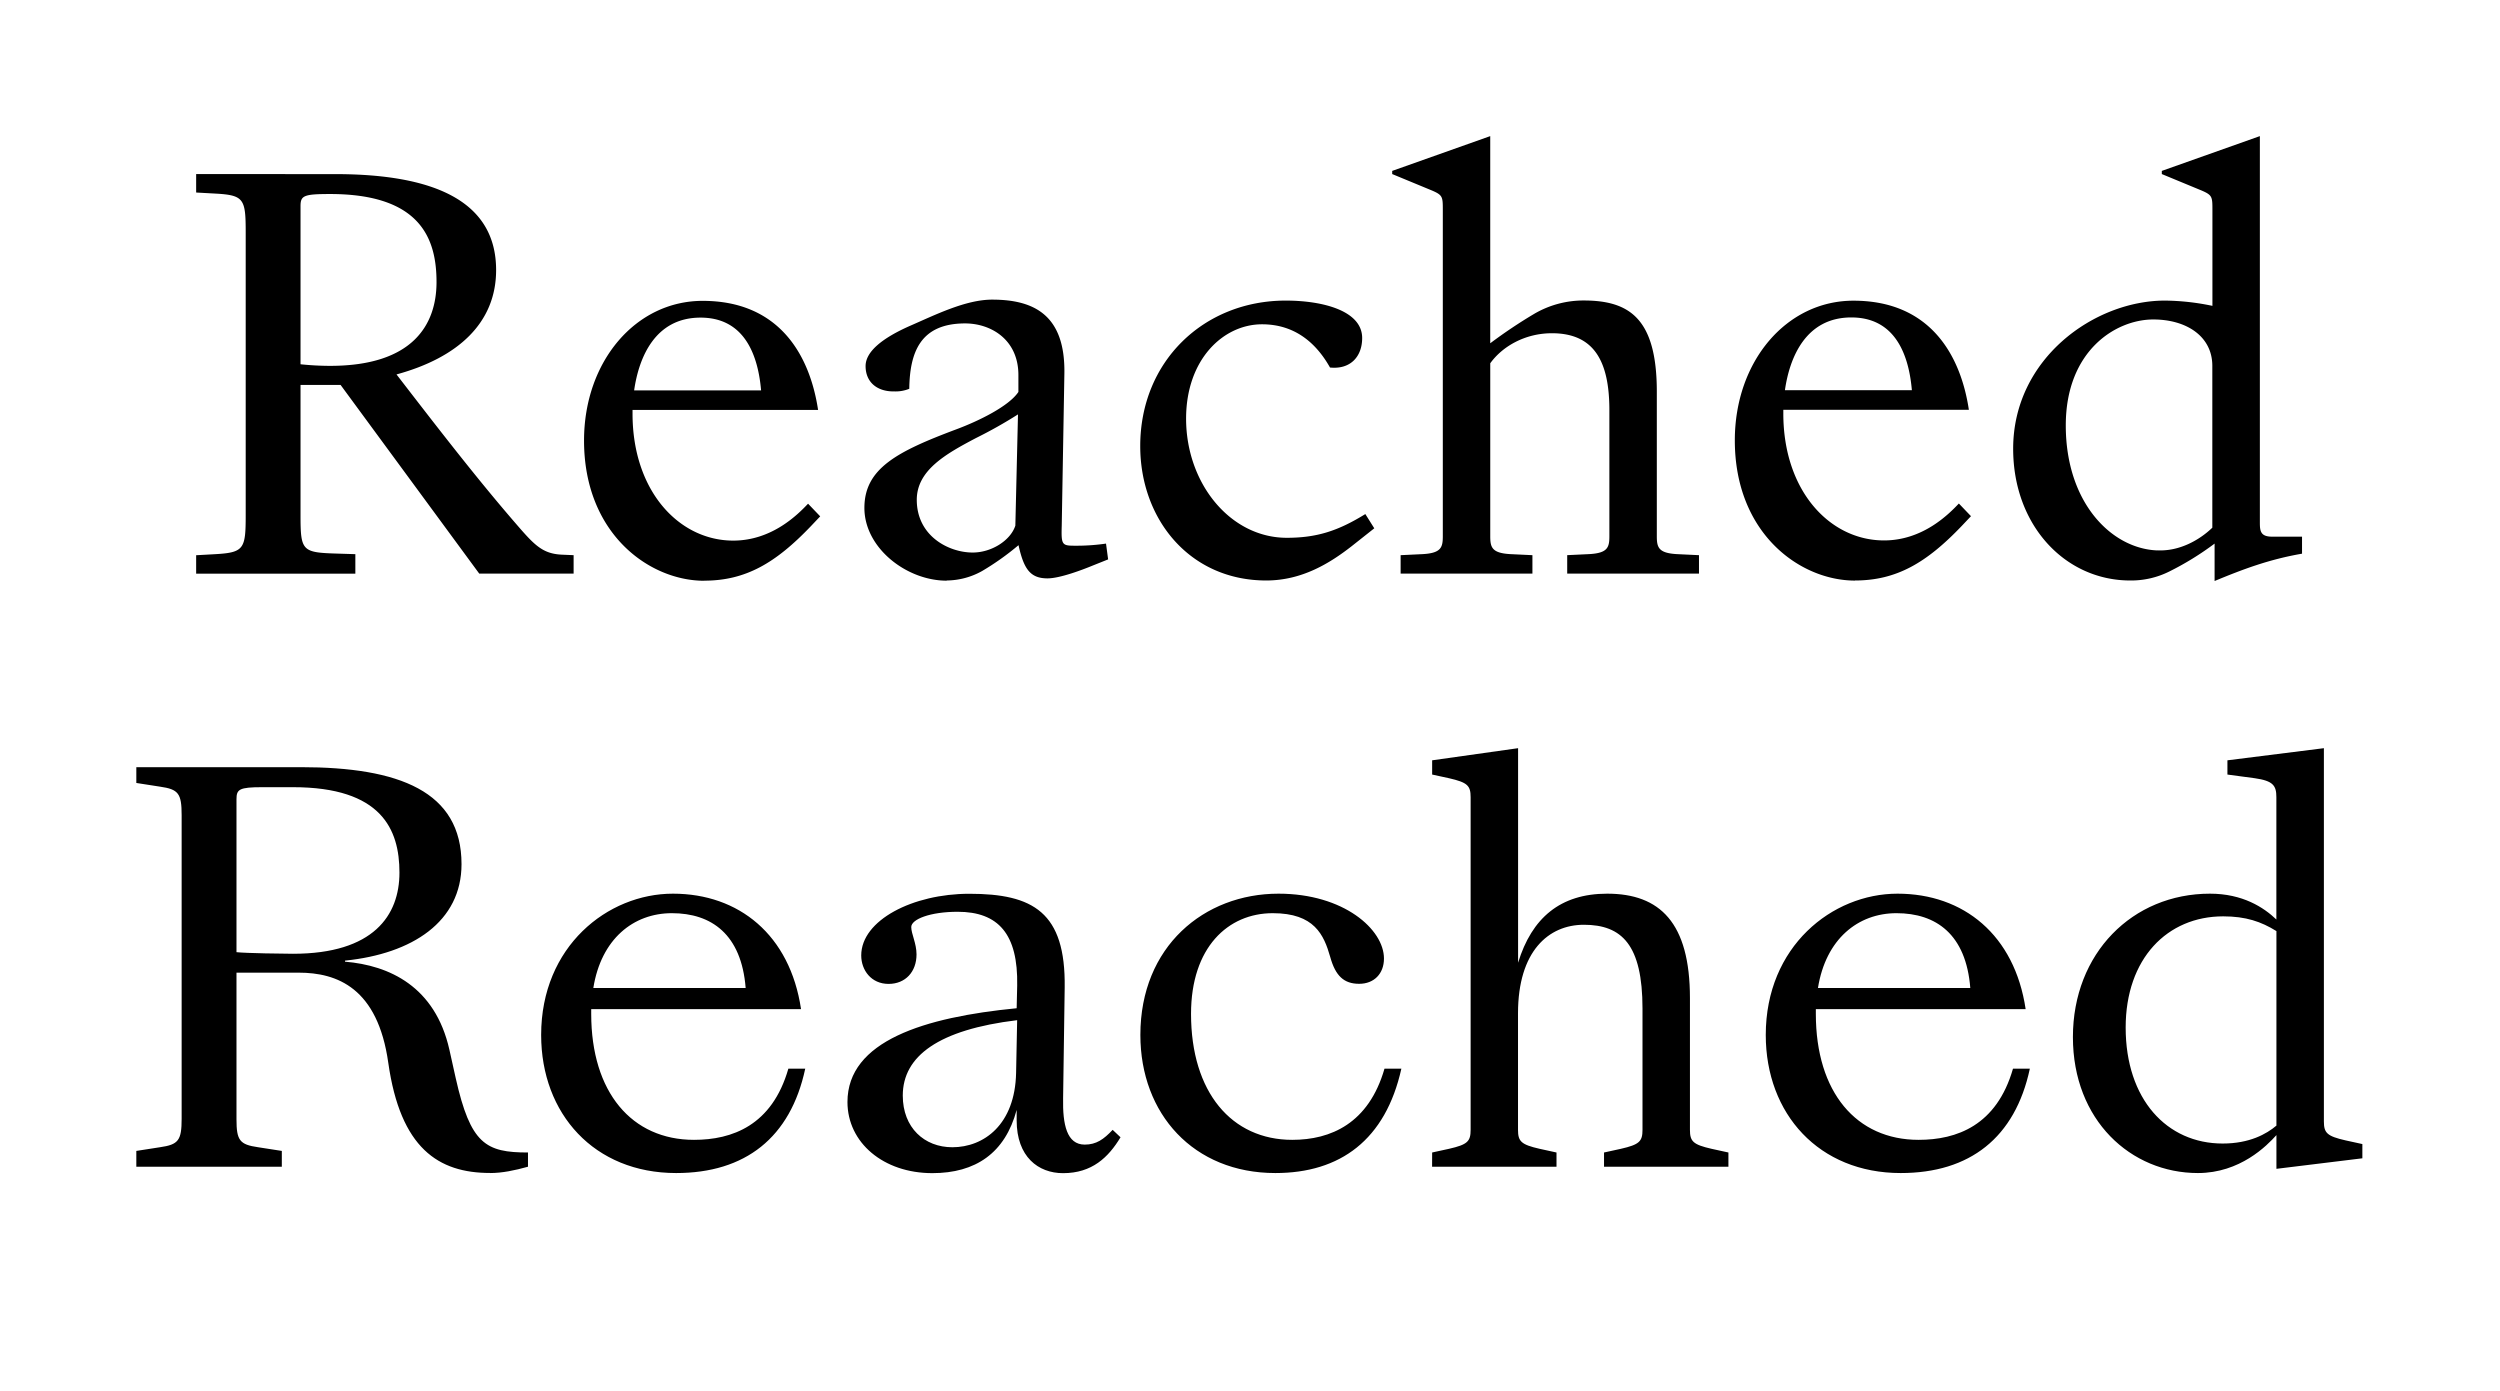
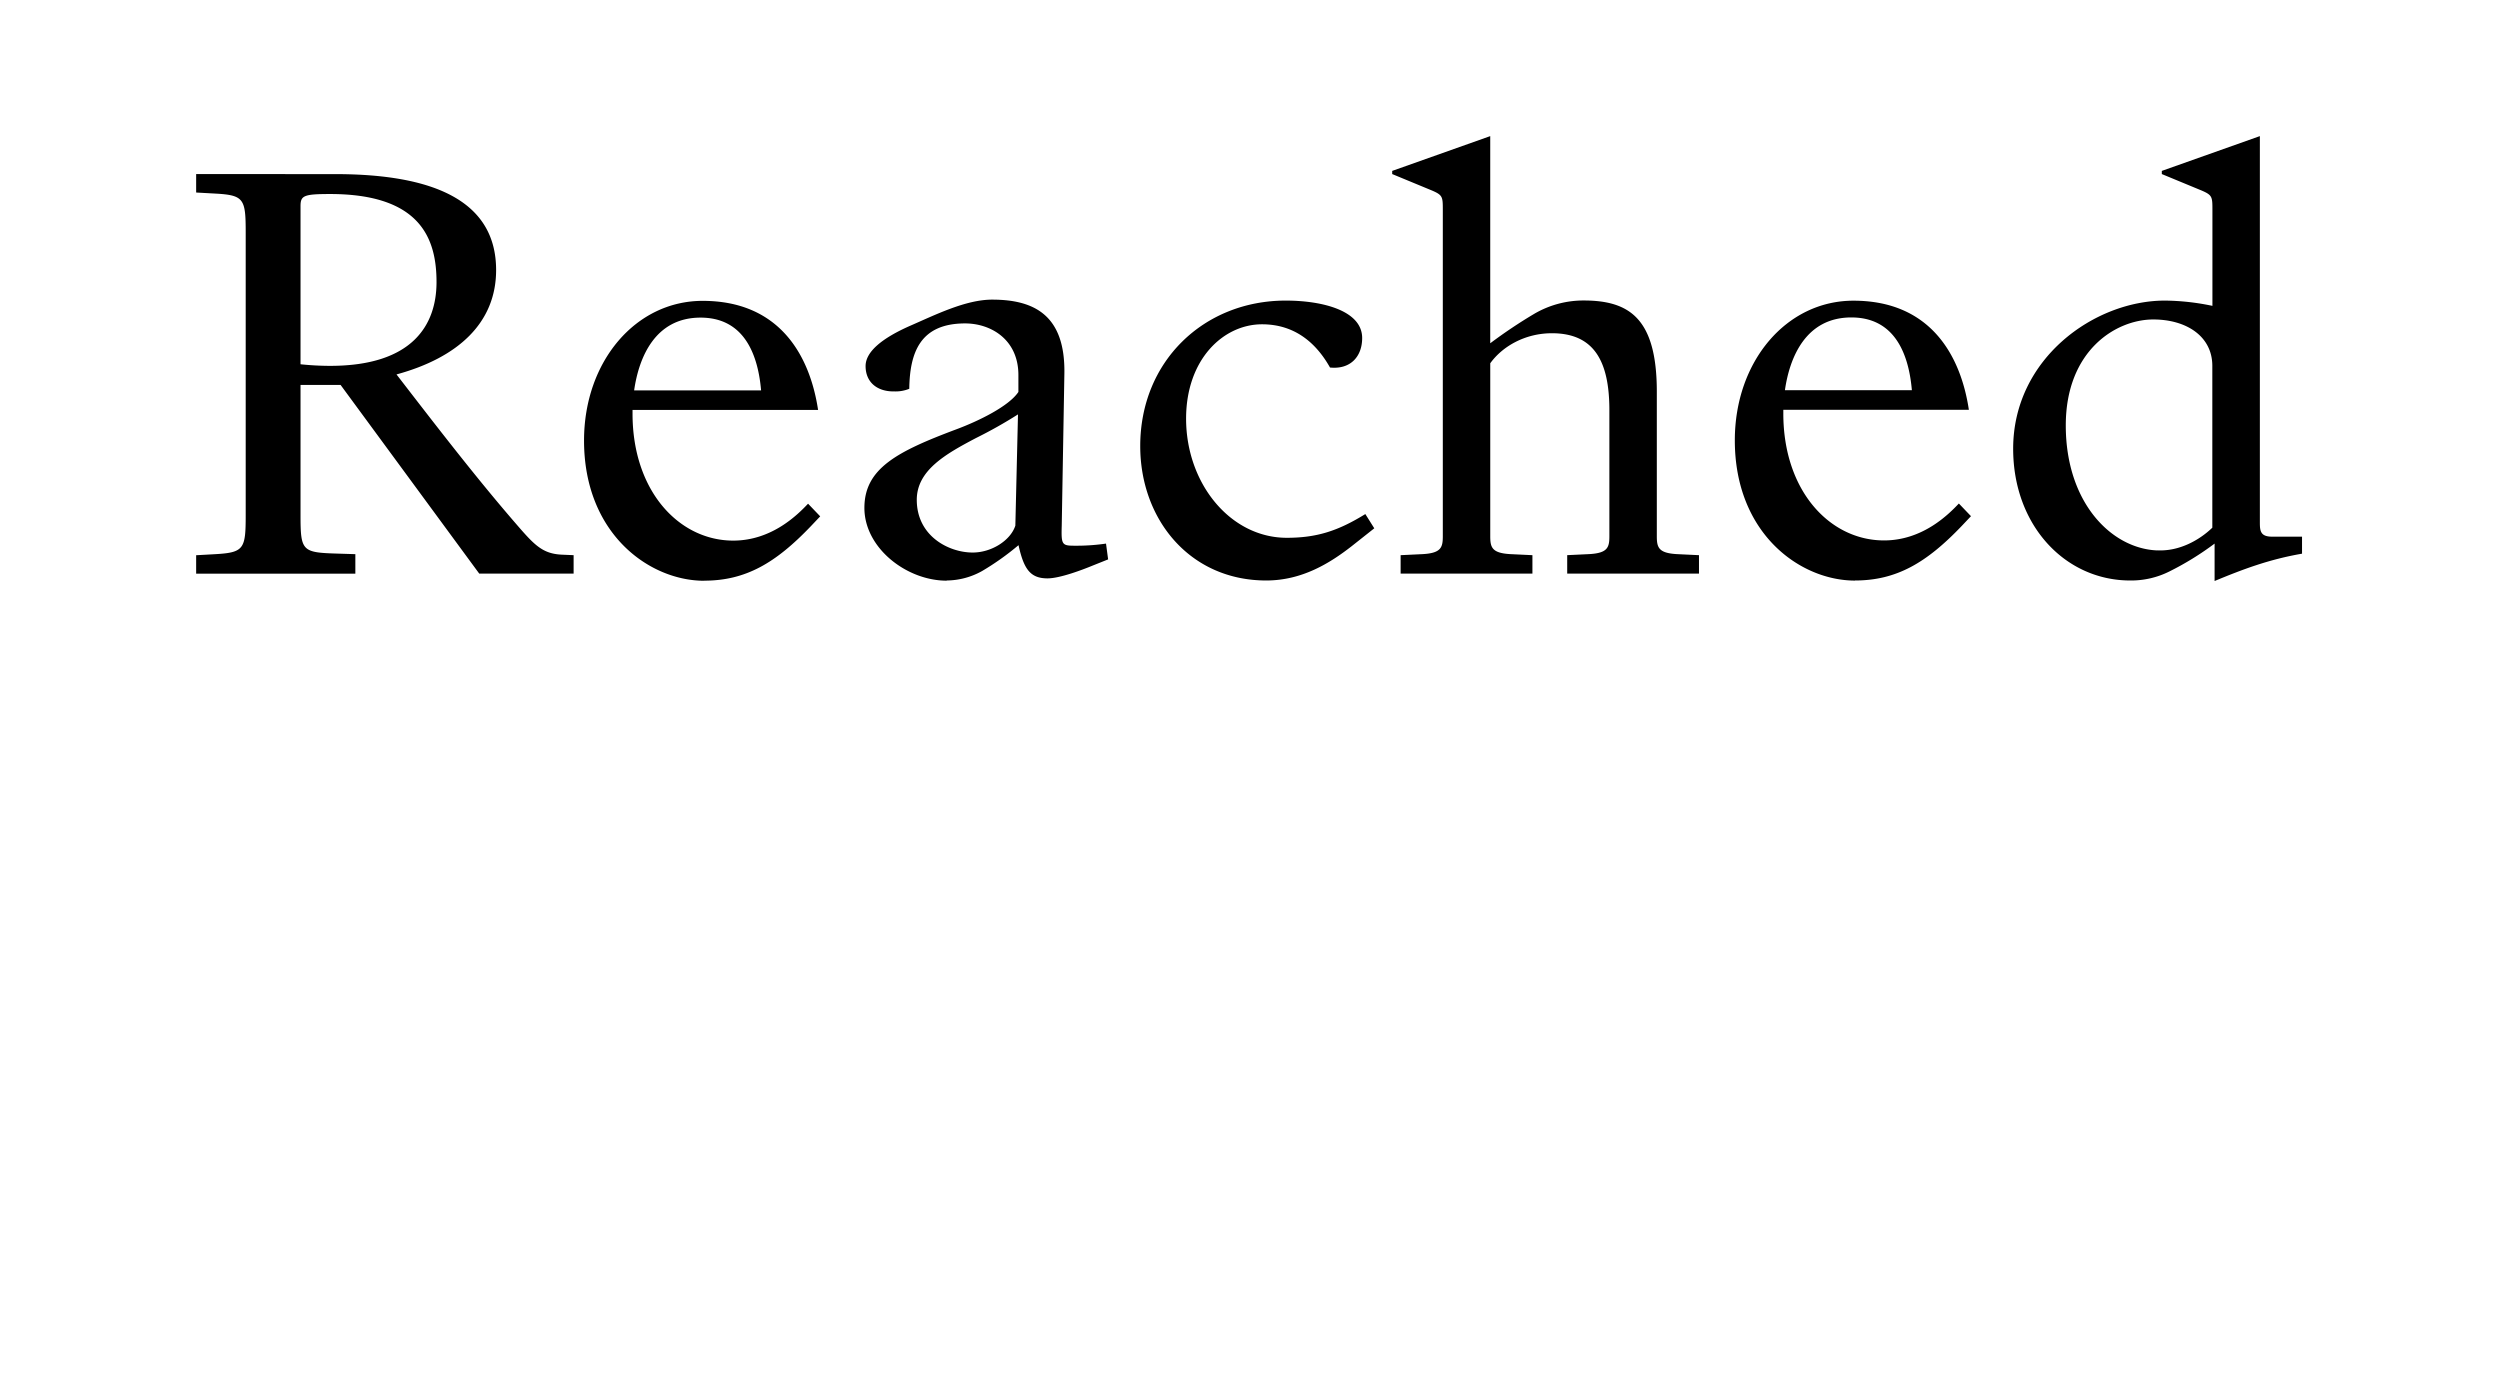
<svg xmlns="http://www.w3.org/2000/svg" id="Calque_1" data-name="Calque 1" viewBox="0 0 1280 712">
  <title>SangBleu_Infos_2018_</title>
  <path d="M1104.68,281.82c-23.48-.8-47-24.29-47-64,0-38.32,25.64-54.25,44.8-54.25,17,0,30.23,8.64,30.23,23.75v82.86c-6.74,6.48-17,12.14-28.07,11.6m74,1.62v-8.63h-15.38c-5.94,0-6.21-3-6.21-7.29V69.69l-50.2,17.81v1.62l20.24,8.37c5.67,2.43,5.67,3.24,5.67,10.26V156.6a123.27,123.27,0,0,0-24.29-2.7c-36.16,0-77.73,29.69-77.73,75.84,0,39.4,26.72,67.47,59.92,67.47a43.62,43.62,0,0,0,20-4.59,150.07,150.07,0,0,0,23.21-14.3v19.16c14.31-5.94,27.8-11.07,44.8-14M947.88,162.53c20.51,0,29.15,15.93,31,37.25h-65c2.43-17,10.8-37.25,34-37.25m1.89,134.68c21.32,0,36.7-9.18,54.52-27.8l4.85-5.13-6.2-6.48c-5.13,5.4-18.36,18.9-38.33,18.9-27.53,0-51.55-25.1-51.55-65v-1.89h95c-4.31-28.6-20.24-55.86-59.1-55.86-34.28,0-60.73,31-60.73,71.52,0,47.77,33.47,71.79,61.54,71.79M802.41,293.7h67.47v-9.45l-11.33-.54c-9.45-.54-10.26-3.5-10.26-9.17v-74c0-37.79-14.3-46.69-37.51-46.69a49.86,49.86,0,0,0-25.1,6.74A252.87,252.87,0,0,0,763,175.76V69.69L712.81,87.5v1.62l20.24,8.37c5.67,2.43,5.67,3.24,5.67,10.26V274.54c0,5.67-.81,8.63-10.26,9.17l-11.34.54v9.45H784.6v-9.45l-11.34-.54c-9.44-.54-10.25-3.5-10.25-9.17V186c6.2-8.63,17.81-15.38,31.57-15.38,21.59,0,29.42,14.3,29.42,39.4v64.51c0,5.67-.81,8.63-10.25,9.17l-11.34.54Zm-154.1,3.51c18.35,0,32.65-8.91,43.72-17.54l11.6-9.18-4.58-7.29c-14,8.64-24.83,12.15-40.22,12.15-28.88,0-51.55-27.8-51.55-61,0-30.5,19.17-48.31,38.87-48.31,16.46,0,27.53,9.18,34.81,22.13,10.53,1.08,16.47-5.66,16.47-15.11,0-14-20.25-19.16-39.14-19.16-41.83,0-74.49,31-74.49,74.49,0,37.51,25.37,68.82,64.51,68.82M498,282.9c-12.15,0-28.61-8.36-28.61-27,0-15.12,14.85-23.48,30.23-31.58a235.86,235.86,0,0,0,21.59-12.15l-1.35,56.95C517.41,276.7,507.7,282.9,498,282.9m-13.22,14.31a37.72,37.72,0,0,0,18.08-4.86,136.9,136.9,0,0,0,18.62-13.22c2.7,12.14,5.94,17,14.84,17,6.48,0,18.36-4.59,22.94-6.48l8.1-3.24-1.08-8.09a105.34,105.34,0,0,1-16.46,1.08c-6.21,0-6.48-.81-6.21-10.26l1.35-77.73c.54-30-15.38-38-37-38-13.5,0-29.15,7.82-41.57,13.22-14.84,6.48-23.21,13.5-23.21,20.78,0,8.1,5.67,13,14.31,13H458a18.64,18.64,0,0,0,7.55-1.35c.27-18.35,5.4-33.47,28.61-33.47,13,0,27.26,8.1,27.26,26.45v8.64c-4.86,7.29-20.24,14.84-31.85,19.16-30.22,11.34-47,20-47,40.21,0,20.52,21.59,37.25,42.11,37.25m-126-134.68c20.51,0,29.14,15.93,31,37.25h-65c2.43-17,10.8-37.25,34-37.25m1.89,134.68c21.32,0,36.7-9.18,54.51-27.8l4.86-5.13-6.21-6.48c-5.12,5.4-18.35,18.9-38.32,18.9-27.53,0-51.55-25.1-51.55-65v-1.89h95c-4.32-28.6-20.24-55.86-59.1-55.86-34.28,0-60.73,31-60.73,71.52,0,47.77,33.47,71.79,61.54,71.79M153.87,186.55v-81c0-5.4,1.62-6.21,15.11-6.21,46.42,0,54.52,22.94,54.52,45.07,0,21.86-12.15,42.91-54.52,42.91a149.54,149.54,0,0,1-15.11-.81M100.43,89.12v9.45l9.72.54c14.84.81,15.65,2.7,15.65,20V263.74c0,17.28-.81,19.16-15.65,20l-9.72.54v9.45h81.51v-10l-8.64-.27c-18.62-.54-19.43-1.08-19.43-19.7V197.08h20.51l71,96.62h48.31v-9.45l-6.21-.27c-10.25-.54-14.3-5.39-24.56-17.27-20-23.21-39.94-49.12-59.91-75,31.57-8.63,51-26.45,51-53.44,0-35.35-31.85-49.12-82.32-49.12Z" />
-   <path d="M1138,585.49c-28.6,0-49.66-22.67-49.66-59.38,0-35.35,21.33-56.94,49.93-56.94,11.61,0,19.44,2.69,27.26,7.55v99.59c-5.12,4.32-13.76,9.18-27.53,9.18m-12.68,15.11c21.59,0,35.35-14,40.21-19.43v17.27l44-5.39v-7.29l-8.63-1.89c-9.45-2.16-11.07-3.78-11.07-9.72V383.07l-49.39,6.21v7.29l14,1.88c9.44,1.35,11.06,3.78,11.06,9.72v62.62c-6.47-6.21-17.27-13.23-34-13.23-39.68,0-70.17,30.5-70.17,73.41,0,42.64,29.68,69.63,64,69.63M971,467.55c20.24,0,35.63,10.79,37.79,38.32h-78c4-25.1,20.51-38.32,40.21-38.32m2.16,133.05c35.36,0,58.57-18.08,66.12-53.44h-8.63c-8.37,29.15-28.88,36.44-48.31,36.44-31.85,0-52.63-24.29-52.63-64.5v-2.43h107.42c-5.67-38.06-31.85-59.11-65.59-59.11-33.46,0-67.47,27-67.47,72.33,0,40.48,27.26,70.71,69.09,70.71m-239.93-3.24h63.7v-7.28l-8.64-1.89c-9.45-2.16-11.07-3.78-11.07-9.72V518.83c0-31.85,15.66-45.35,33.74-45.35,19.43,0,30,10.26,30,42.92v62.07c0,5.94-1.62,7.56-11.07,9.72l-8.63,1.89v7.28h63.69v-7.28l-8.64-1.89c-9.44-2.16-11.06-3.78-11.06-9.72V511c0-38.6-15.39-53.44-42.37-53.44-24,0-38.6,12.42-45.62,35.36V383.07l-44,6.21v7.29l8.64,1.88c9.45,2.16,11.06,3.78,11.06,9.72v170.3c0,5.94-1.61,7.56-11.06,9.72l-8.64,1.89ZM653,600.6c33.19,0,56.4-17,64.5-53.44h-8.64c-8.09,28.07-27.52,36.44-47.23,36.44-31,0-51.82-24.29-51.82-64.5,0-34,18.9-51.55,41.84-51.55,21.32,0,26.18,11.06,29.42,22.4,2.69,9.71,7,13.76,14.84,13.76,7.56,0,12.68-5.13,12.68-12.95,0-14.85-20.51-33.2-54-33.2-38.06,0-70.72,27-70.72,72.33,0,40.48,27.26,70.71,69.1,70.71M462.22,560.93c0-20.24,18.35-33.74,58.56-38.6l-.54,27c-.54,26.45-16.46,38.06-32.65,38.06-14.31,0-25.37-10-25.37-26.45m111.46,21.32-4-3.78c-4.58,4.86-8.36,7.56-14.3,7.56-9.18,0-11.34-10.26-11.07-23.75l.81-56.68c.54-38.59-16.19-48-48.85-48-28.87,0-55.32,13.5-55.32,31.58,0,7.55,5.12,14.57,14,14.57,8.64,0,14.31-6.21,14.31-15.11,0-5.67-2.7-10.53-2.7-14,0-4,9.71-7.82,23.75-7.82,20.78,0,31,11.33,30.49,37.78l-.27,11.61c-47.23,4.59-86.63,16.73-86.63,48,0,20.78,18.35,36.43,43.45,36.43,22.13,0,37.25-10.25,43.18-32.38v5.39c0,18.63,11.07,27,23.75,27,14.85,0,23.22-8.09,29.42-18.35M344,467.55c20.24,0,35.62,10.79,37.78,38.32h-78c4-25.1,20.51-38.32,40.22-38.32m2.16,133.05c35.35,0,58.56-18.08,66.12-53.44h-8.64c-8.36,29.15-28.88,36.44-48.31,36.44-31.85,0-52.63-24.29-52.63-64.5v-2.43H410.13c-5.67-38.06-31.85-59.11-65.58-59.11-33.47,0-67.48,27-67.48,72.33,0,40.48,27.26,70.71,69.1,70.71M121.08,487.52V409.25c0-5.13,1.35-6.21,13.22-6.21H150c45.35,0,54.52,21.59,54.52,43.73,0,21.86-13.22,41.56-54.52,41.56-4.31,0-24-.27-28.87-.81M250.89,600.6c6.21,0,12.69-1.35,19.44-3.24v-7.28c-21.6,0-29.42-4.32-37-38.06l-3.24-14.57c-7.29-32.39-30.77-43.18-53.44-45.07v-.54c34.55-3.51,59.65-20,59.65-49.39,0-37.25-31.85-49.66-82.32-49.66H69.8v8.09l12.14,1.89C91.39,404.12,93,406.28,93,417.35V572.8c0,11.07-1.62,13.23-11.07,14.58L69.8,589.27v8.09h74.49v-8.09l-12.15-1.89c-9.44-1.35-11.06-3.51-11.06-14.31V498h31.84c19.71,0,40.49,7.83,45.88,46.16,6.21,43.72,25.64,56.4,52.09,56.4" />
</svg>